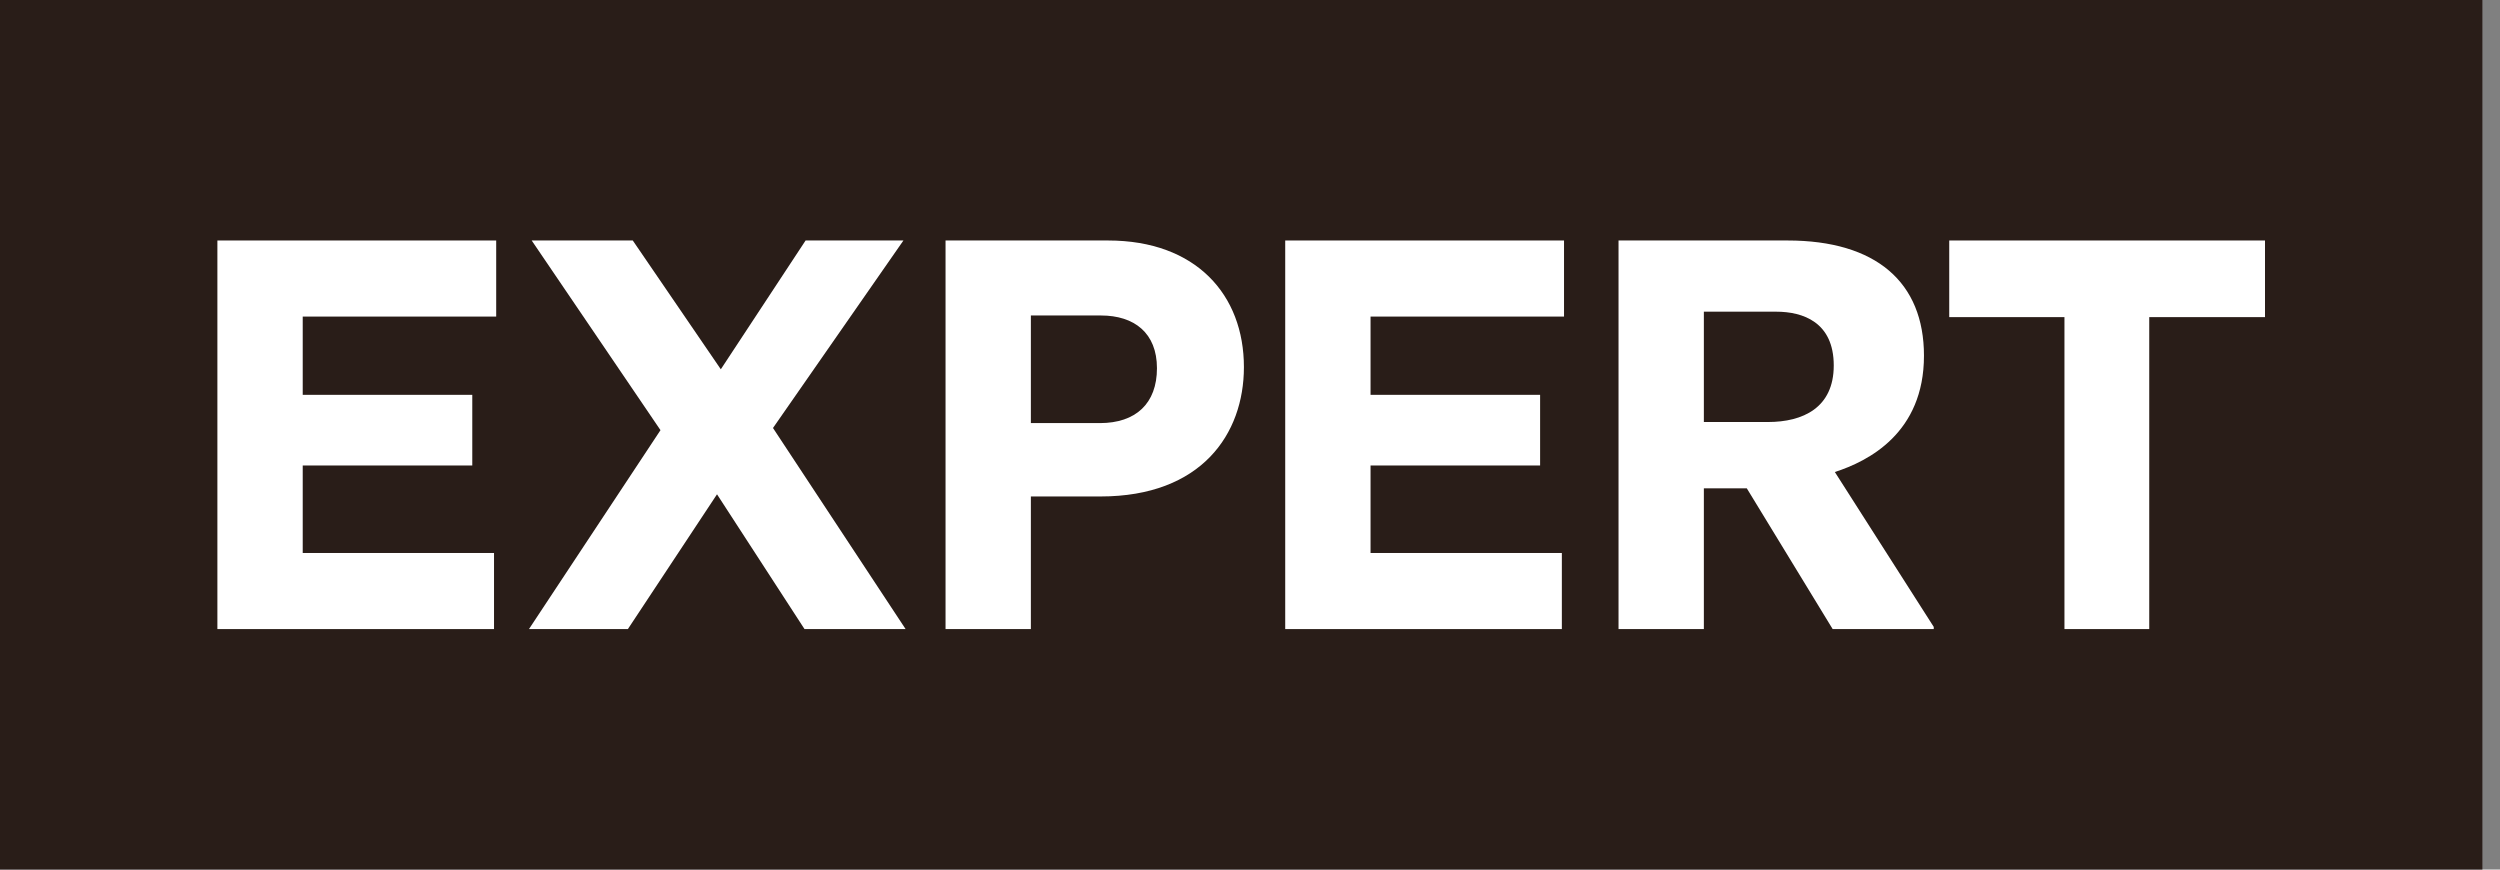
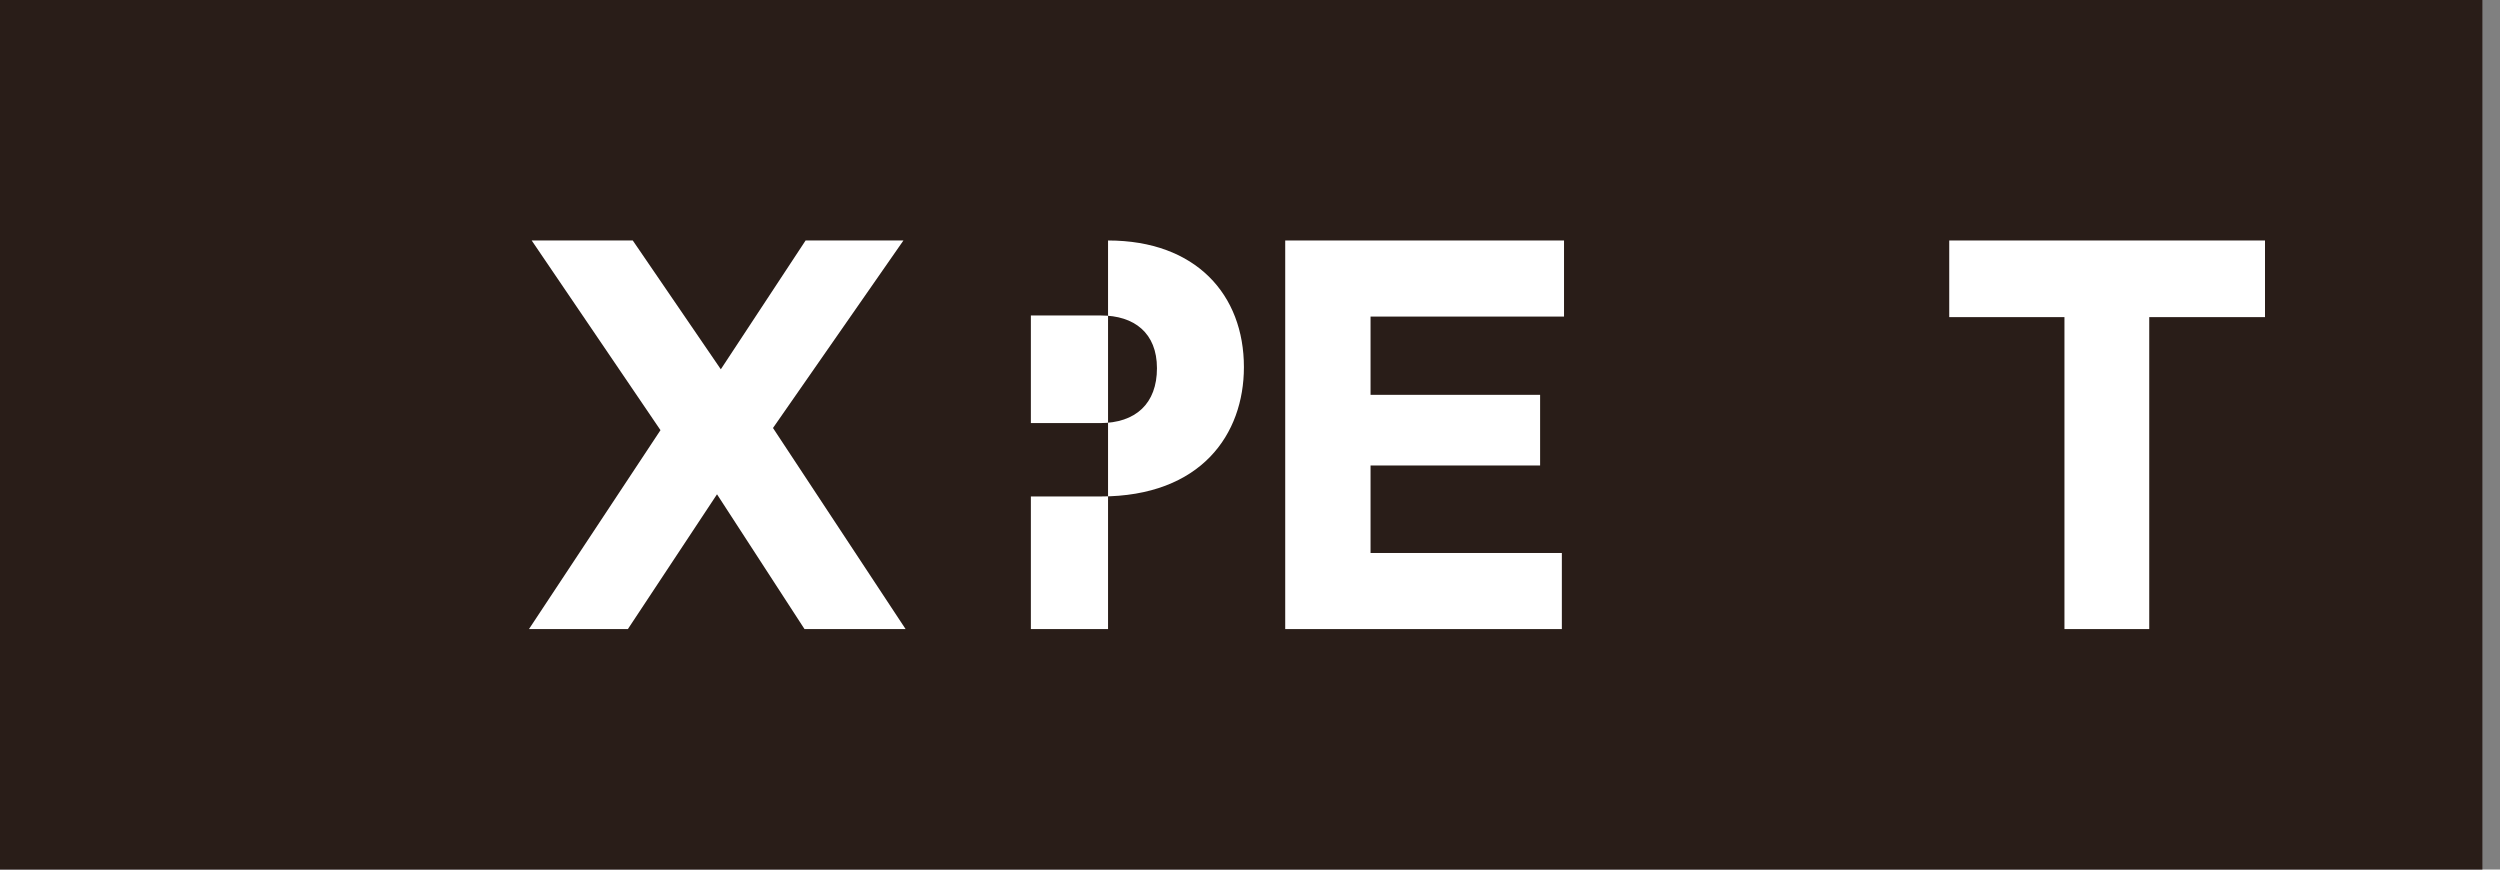
<svg xmlns="http://www.w3.org/2000/svg" width="46" height="16" viewBox="0 0 46 16" fill="none">
  <rect x="0" y="0" width="46" height="16" fill="#808080" stroke="none" />
  <rect width="45.676" height="16" fill="#291D18" />
-   <path d="M4 11.575H9.09V10.175H5.57V8.565H8.69V7.265H5.57V5.825H9.13V4.425H4V11.575Z" fill="white" />
  <path d="M9.733 11.575H11.553L13.193 9.095L14.803 11.575H16.663L14.223 7.875L16.623 4.425H14.823L13.263 6.795L11.643 4.425H9.783L12.153 7.915L9.733 11.575Z" fill="white" />
-   <path d="M17.398 11.575H18.968V9.135H20.248C22.108 9.135 22.888 7.985 22.888 6.755C22.888 5.425 22.008 4.425 20.388 4.425H17.398V11.575ZM18.968 7.785V5.805H20.258C20.868 5.805 21.288 6.125 21.288 6.775C21.288 7.425 20.898 7.785 20.238 7.785H18.968Z" fill="white" />
+   <path d="M17.398 11.575H18.968V9.135H20.248C22.108 9.135 22.888 7.985 22.888 6.755C22.888 5.425 22.008 4.425 20.388 4.425V11.575ZM18.968 7.785V5.805H20.258C20.868 5.805 21.288 6.125 21.288 6.775C21.288 7.425 20.898 7.785 20.238 7.785H18.968Z" fill="white" />
  <path d="M23.648 11.575H28.738V10.175H25.218V8.565H28.338V7.265H25.218V5.825H28.778V4.425H23.648V11.575Z" fill="white" />
-   <path d="M29.781 11.575H31.351V8.985H32.141L33.721 11.575H35.581V11.535L33.761 8.685C34.381 8.485 35.401 7.965 35.401 6.545C35.401 5.195 34.521 4.425 32.891 4.425H29.781V11.575ZM31.351 7.765V5.735H32.681C33.171 5.735 33.741 5.925 33.741 6.725C33.741 7.505 33.171 7.765 32.531 7.765H31.351Z" fill="white" />
  <path d="M37.986 11.575H39.546V5.835H41.676V4.425H35.866V5.835H37.986V11.575Z" fill="white" />
</svg>